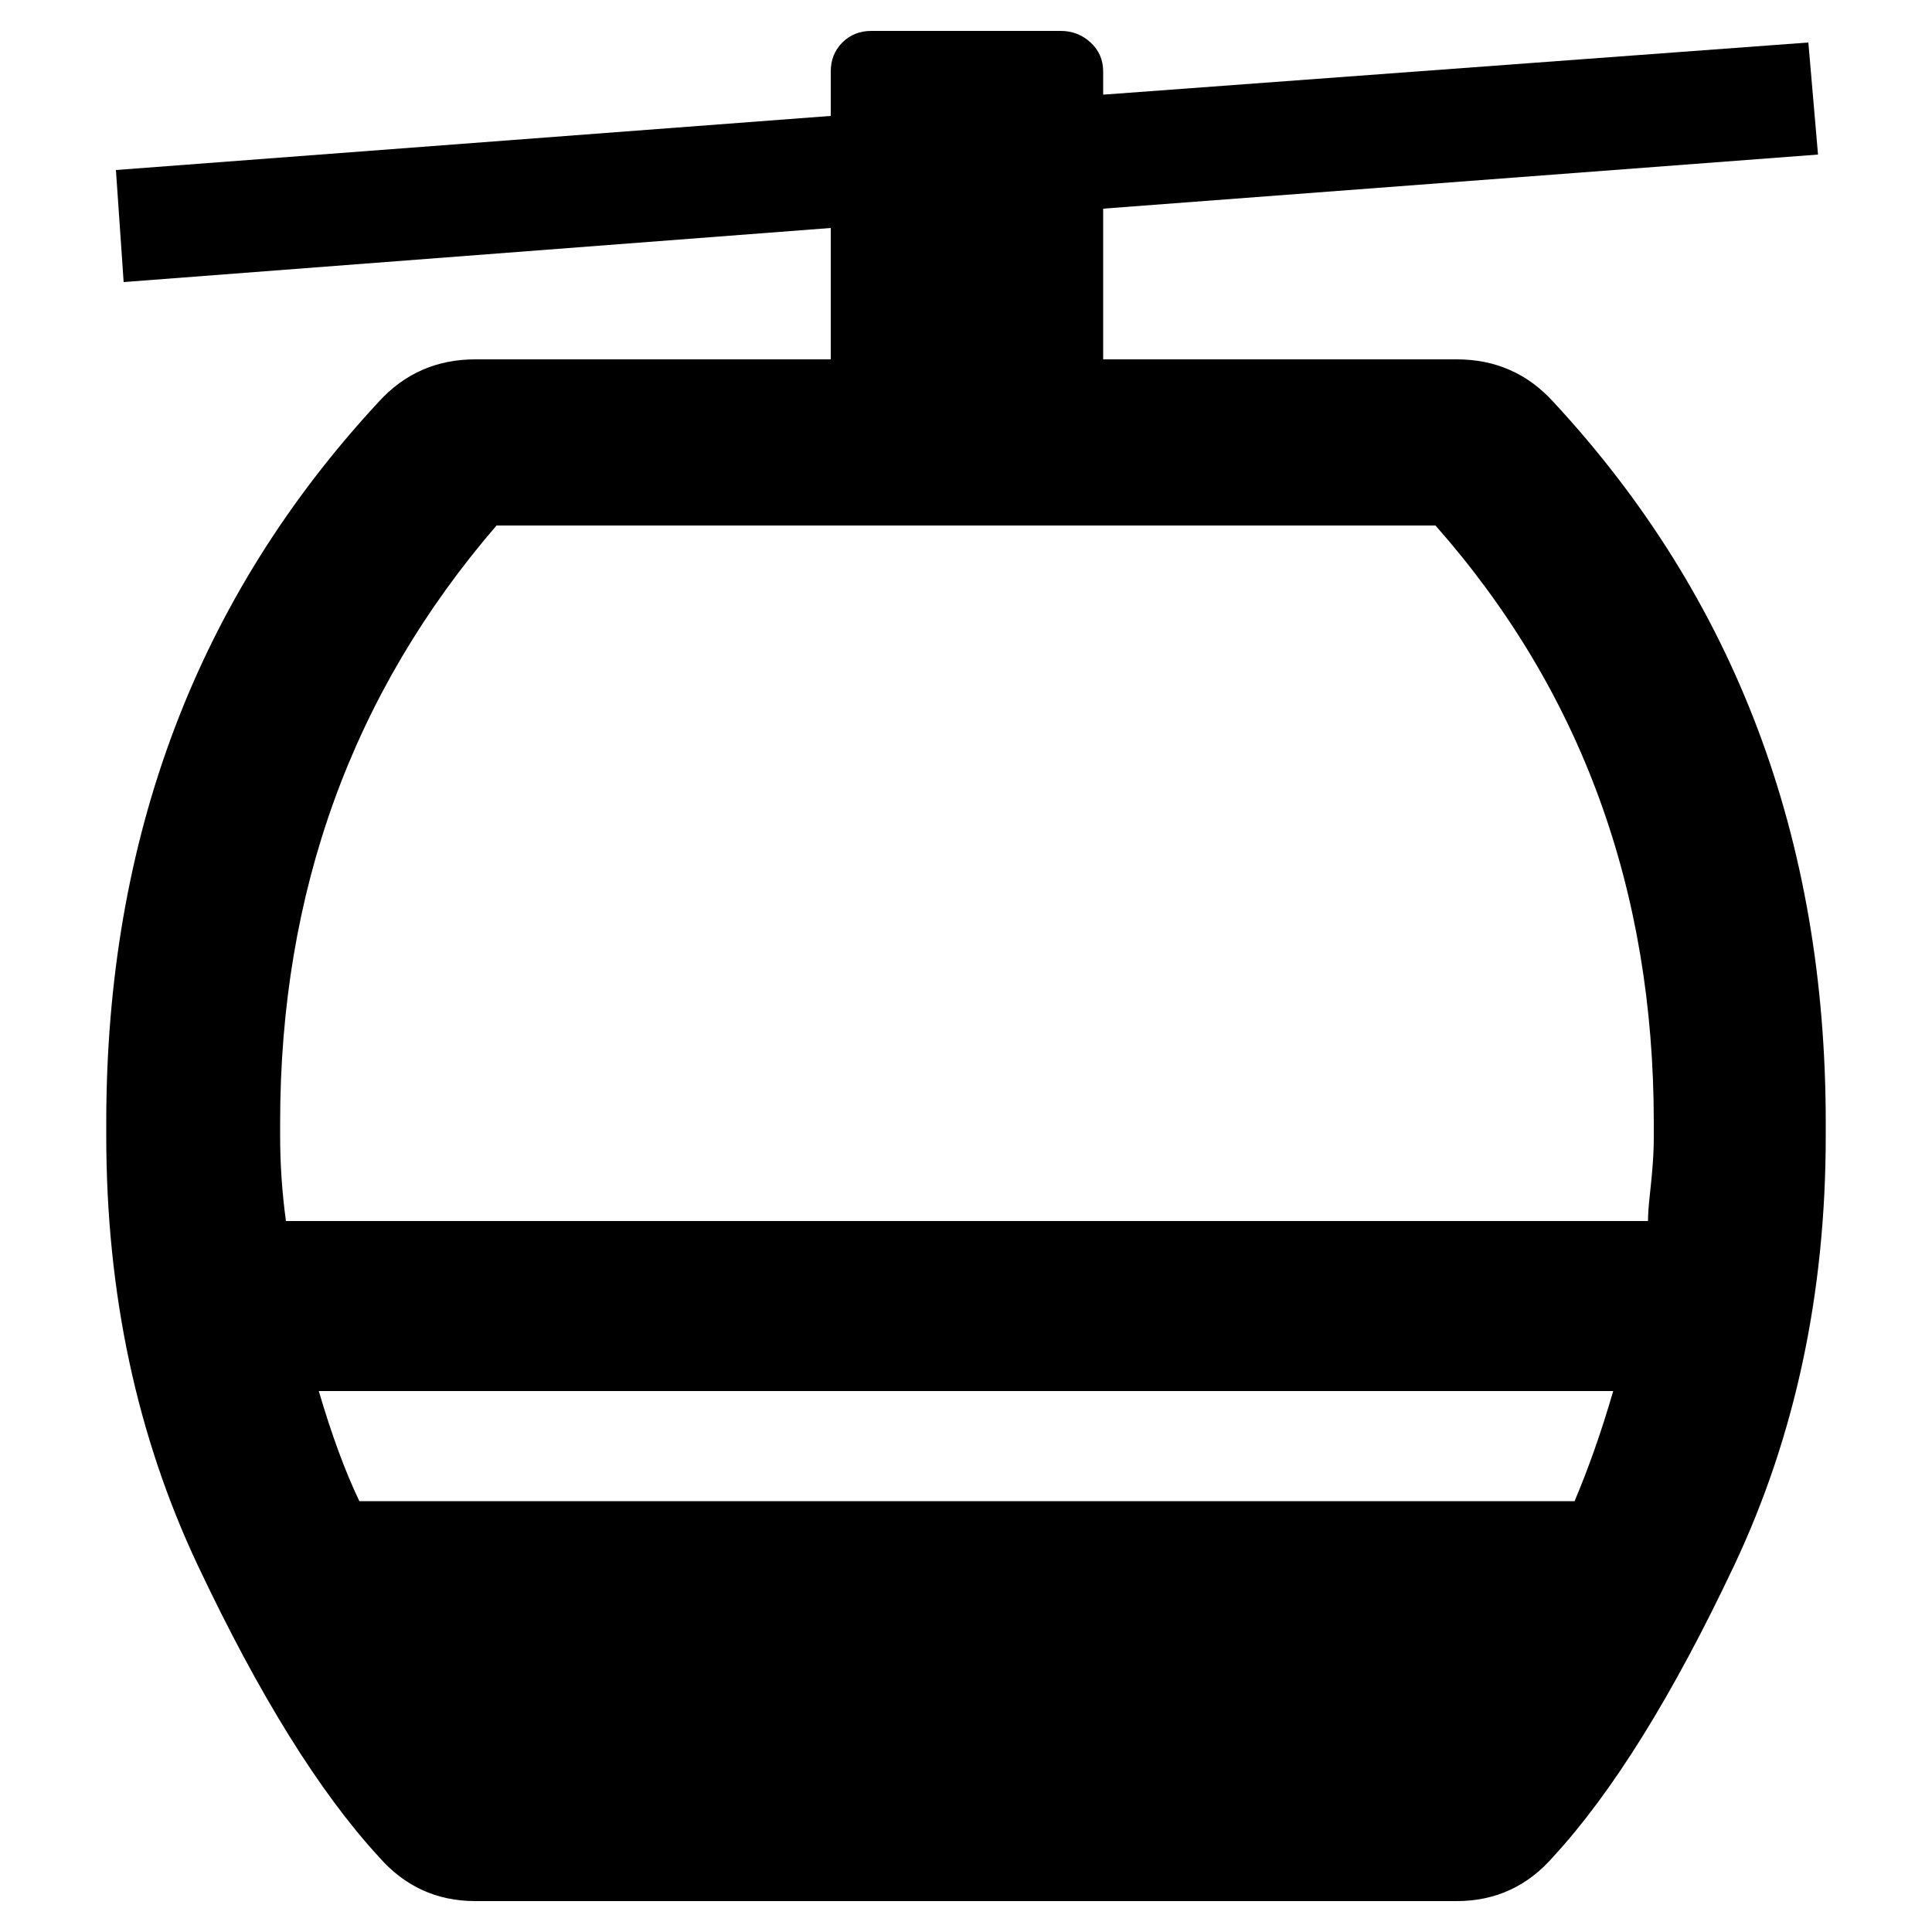
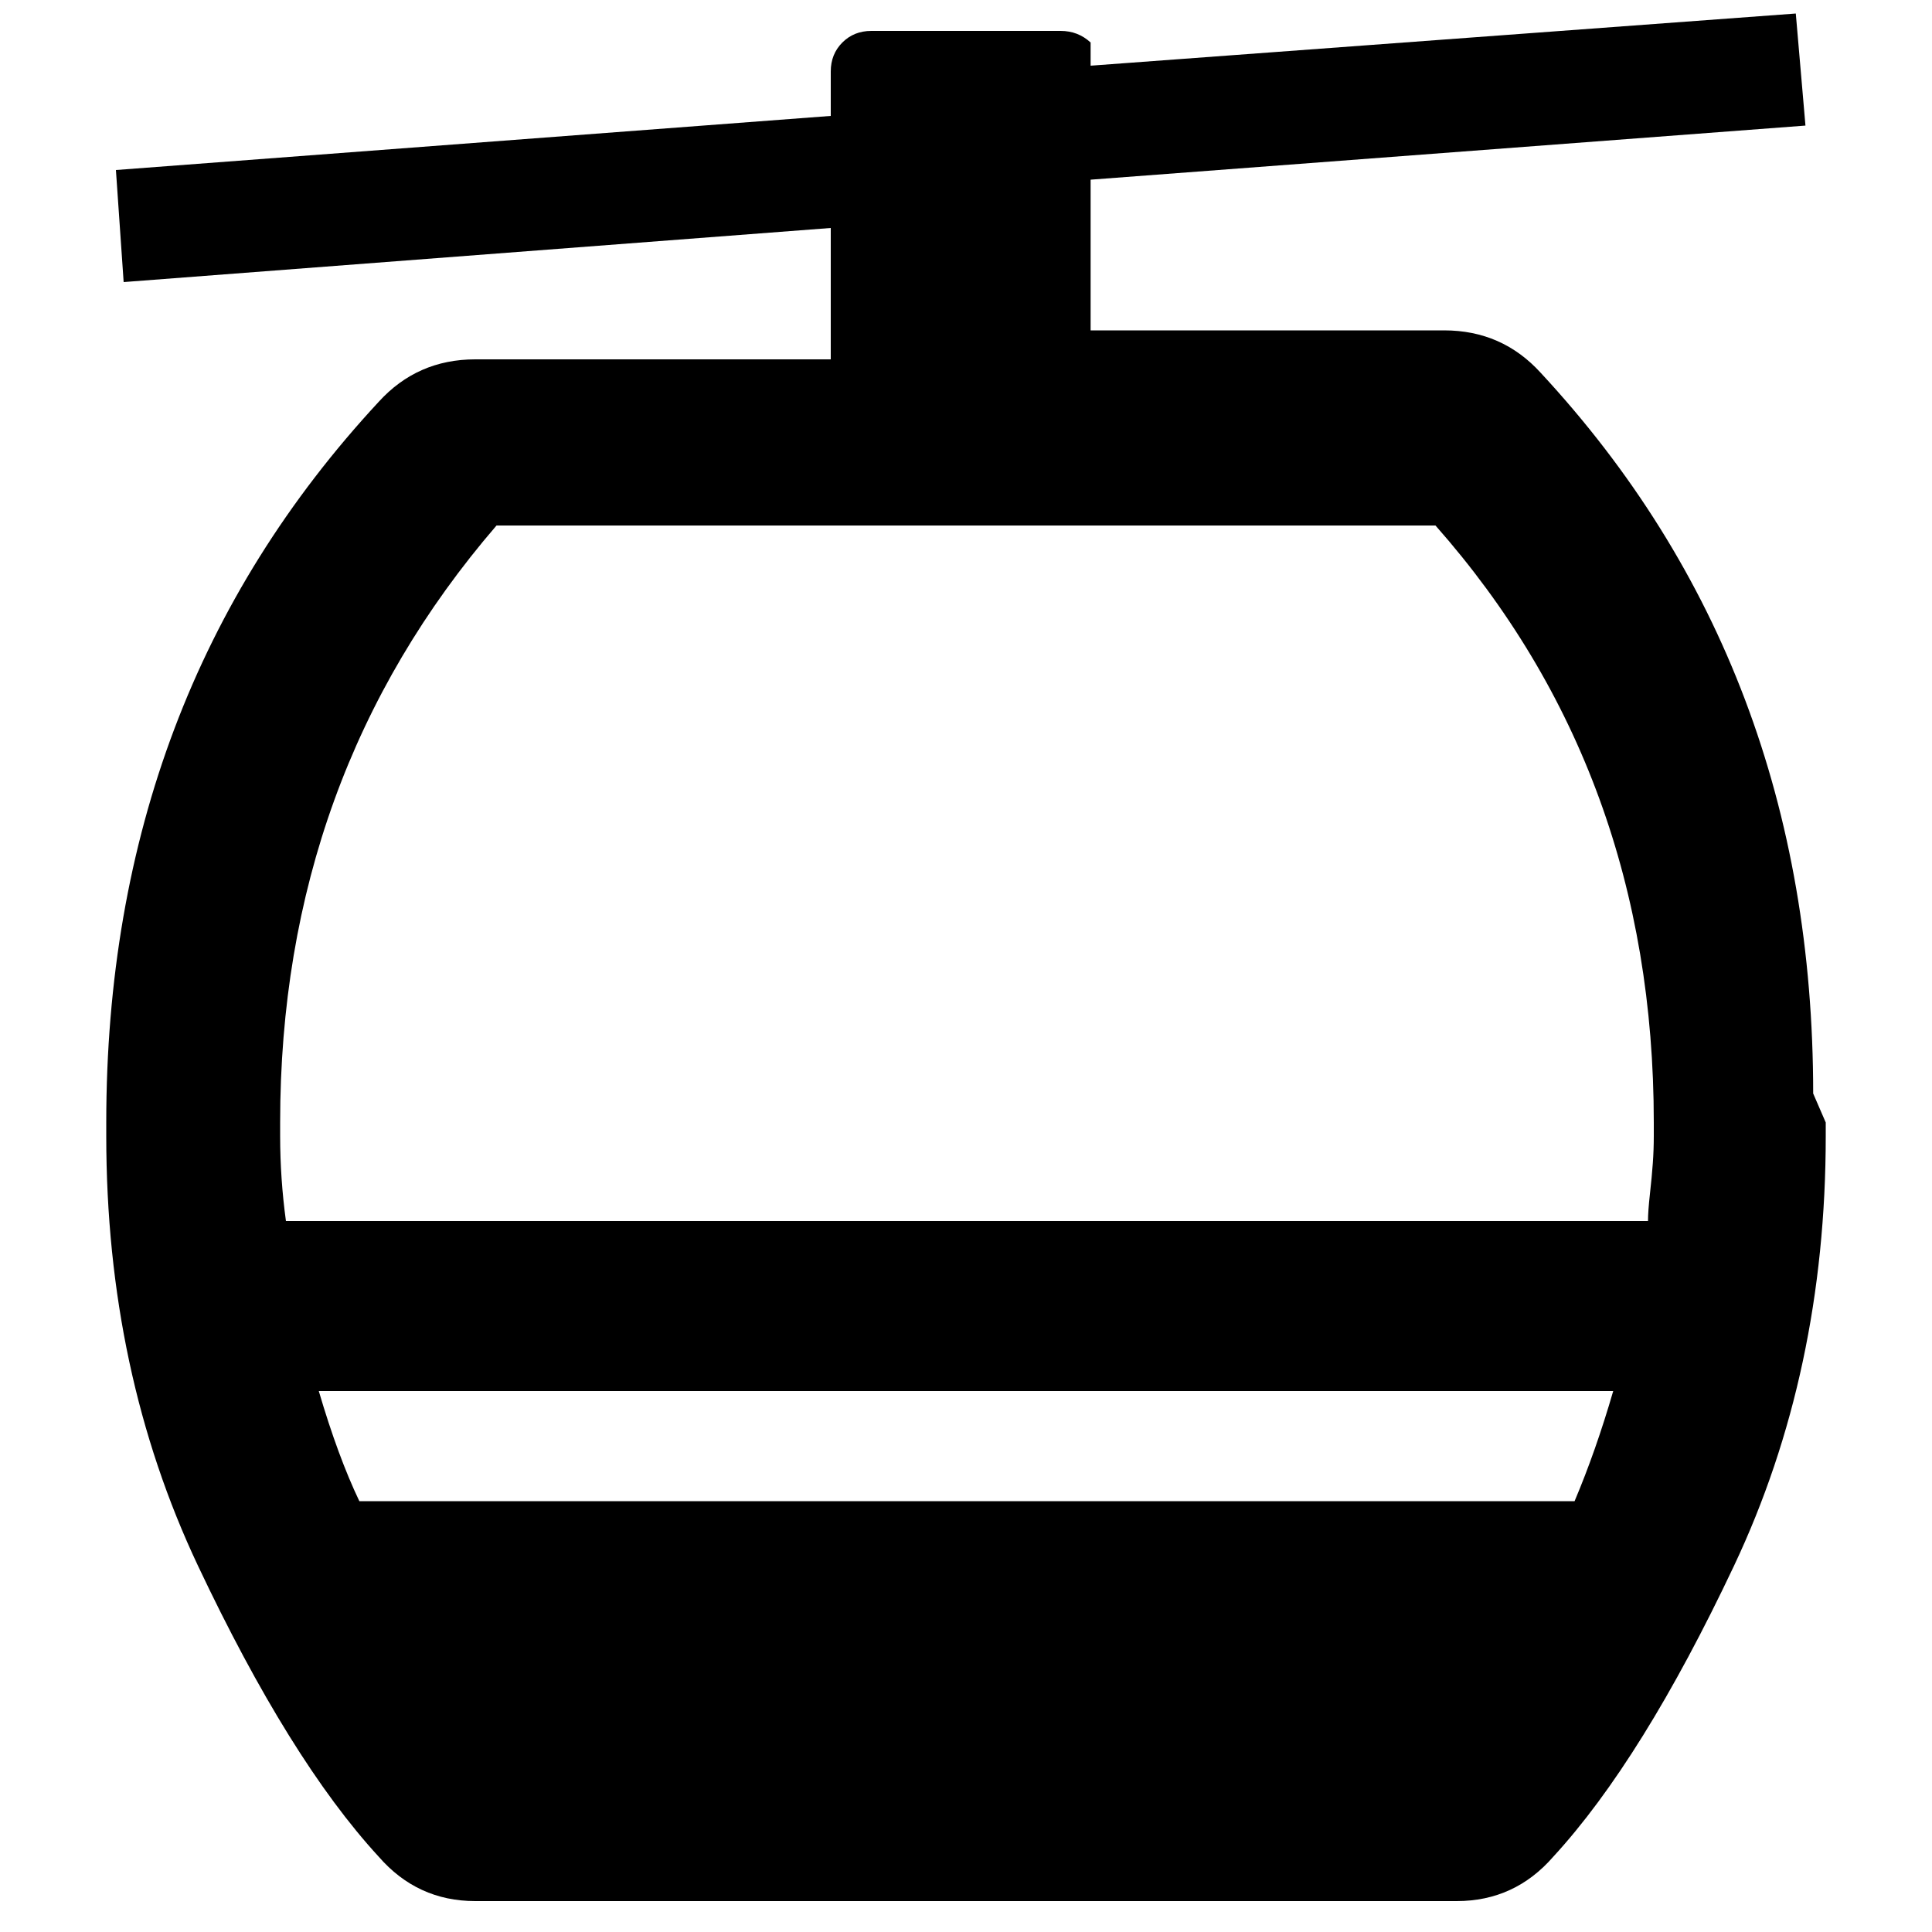
<svg xmlns="http://www.w3.org/2000/svg" version="1.1" width="16" height="16" viewBox="0 0 16 16">
  <title>uniE2D2</title>
-   <path d="M15.12 9.296v0.112q0 1.952-0.76 3.56t-1.496 2.408q-0.32 0.368-0.8 0.368h-8.128q-0.48 0-0.8-0.368-0.736-0.8-1.496-2.408t-0.76-3.56v-0.112q0-3.536 2.256-5.968 0.32-0.352 0.8-0.352h2.944v-1.088l-5.856 0.448-0.064-0.928 5.92-0.448v-0.368q0-0.144 0.096-0.24t0.24-0.096h1.568q0.144 0 0.248 0.096t0.104 0.24v0.192l5.84-0.432 0.080 0.928-5.92 0.448v1.248h2.928q0.48 0 0.8 0.352 2.256 2.432 2.256 5.968zM13.040 12.432q0.176-0.416 0.32-0.912h-10.72q0.16 0.544 0.336 0.912h10.064zM13.696 9.376v-0.080q0-2.896-1.808-4.944h-7.776q-1.792 2.080-1.792 4.944v0.112q0 0.352 0.048 0.704h11.28q0-0.080 0.016-0.224t0.024-0.256 0.008-0.224v-0.032z" />
+   <path d="M15.12 9.296v0.112q0 1.952-0.76 3.56t-1.496 2.408q-0.32 0.368-0.8 0.368h-8.128q-0.48 0-0.8-0.368-0.736-0.8-1.496-2.408t-0.76-3.56v-0.112q0-3.536 2.256-5.968 0.32-0.352 0.8-0.352h2.944v-1.088l-5.856 0.448-0.064-0.928 5.92-0.448v-0.368q0-0.144 0.096-0.24t0.24-0.096h1.568q0.144 0 0.248 0.096v0.192l5.84-0.432 0.080 0.928-5.92 0.448v1.248h2.928q0.48 0 0.8 0.352 2.256 2.432 2.256 5.968zM13.040 12.432q0.176-0.416 0.32-0.912h-10.72q0.16 0.544 0.336 0.912h10.064zM13.696 9.376v-0.080q0-2.896-1.808-4.944h-7.776q-1.792 2.080-1.792 4.944v0.112q0 0.352 0.048 0.704h11.28q0-0.080 0.016-0.224t0.024-0.256 0.008-0.224v-0.032z" />
</svg>